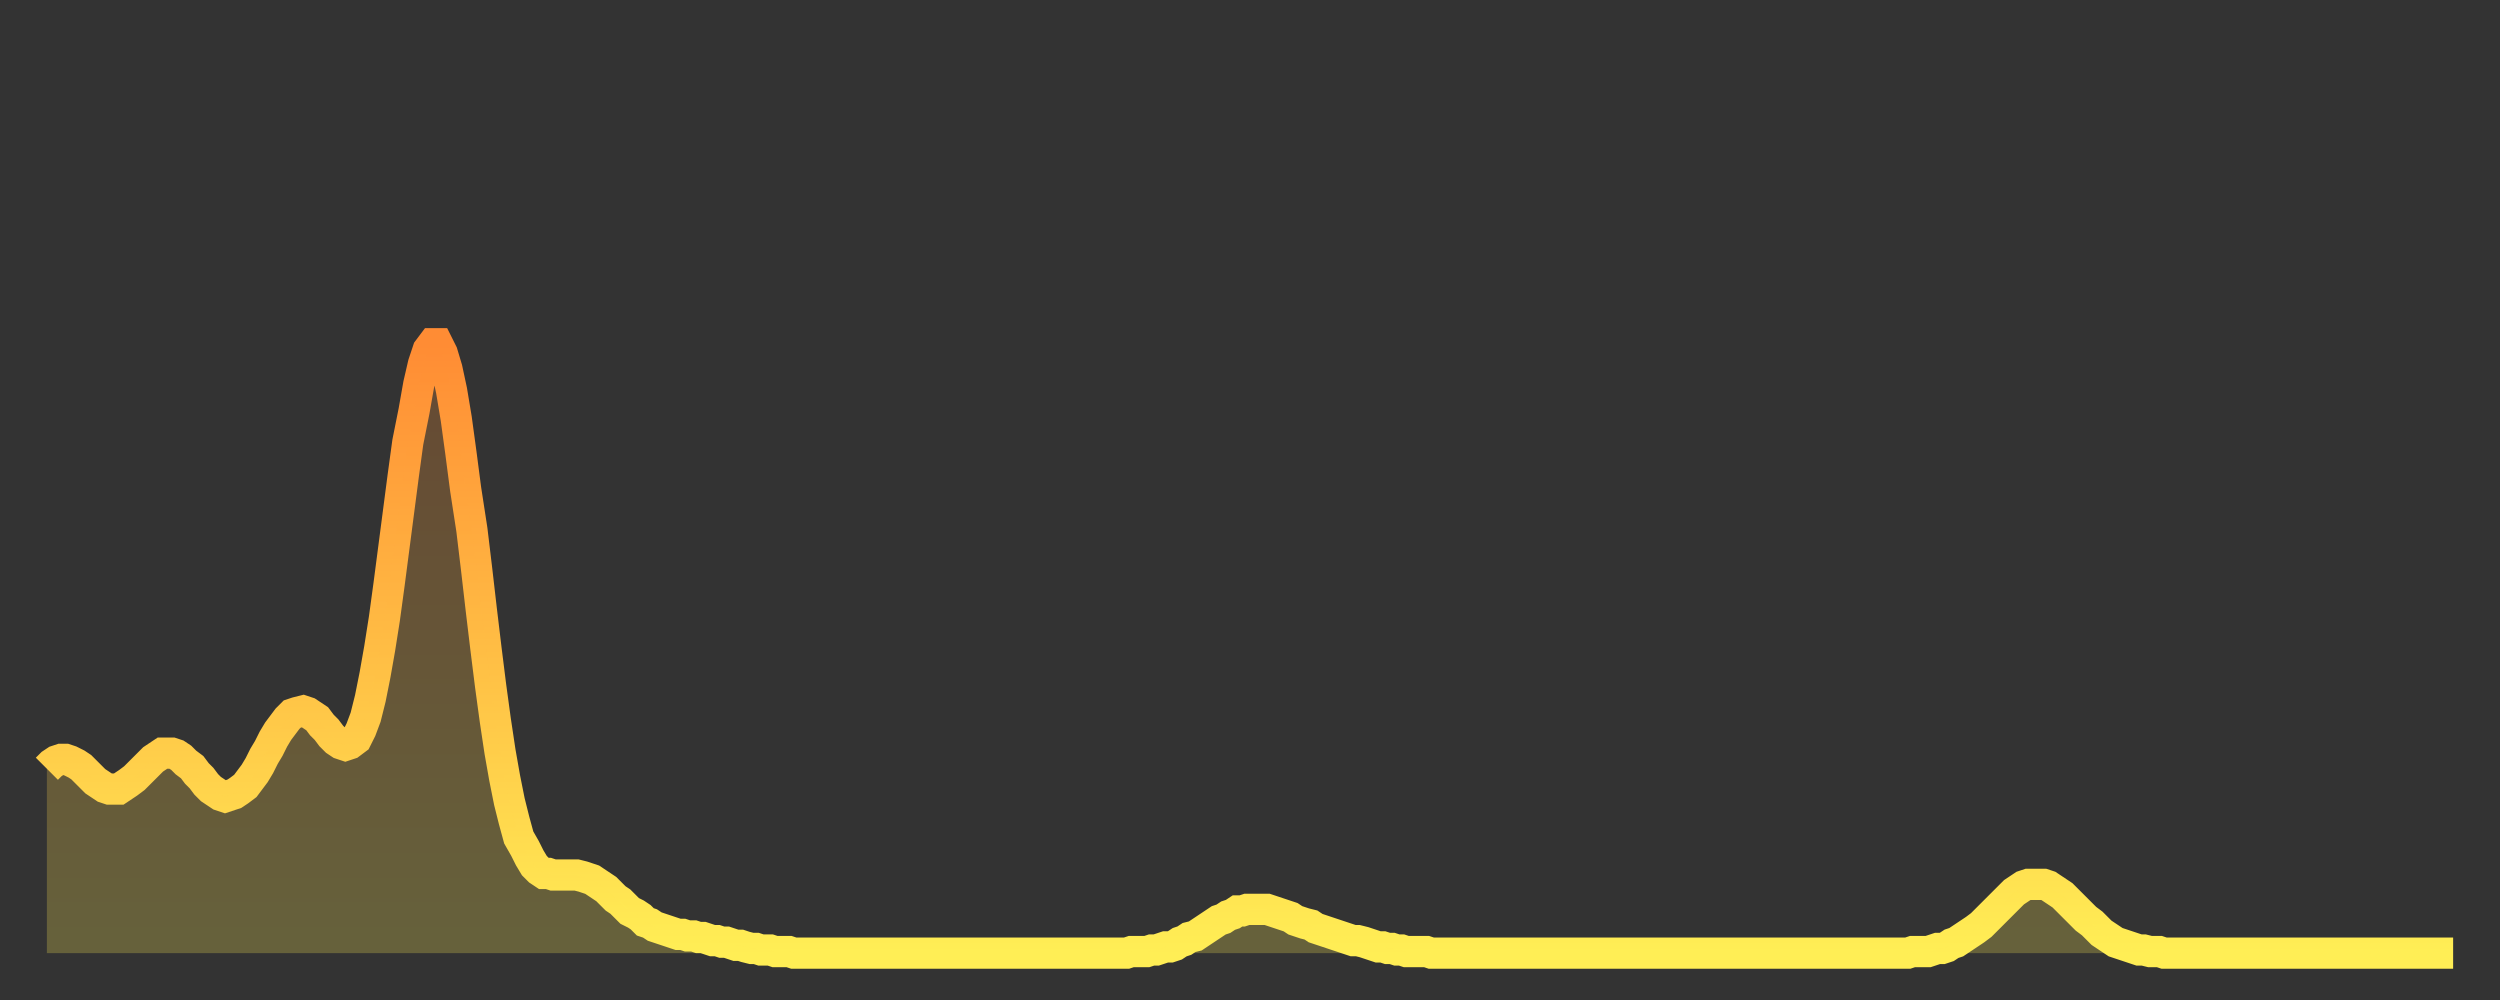
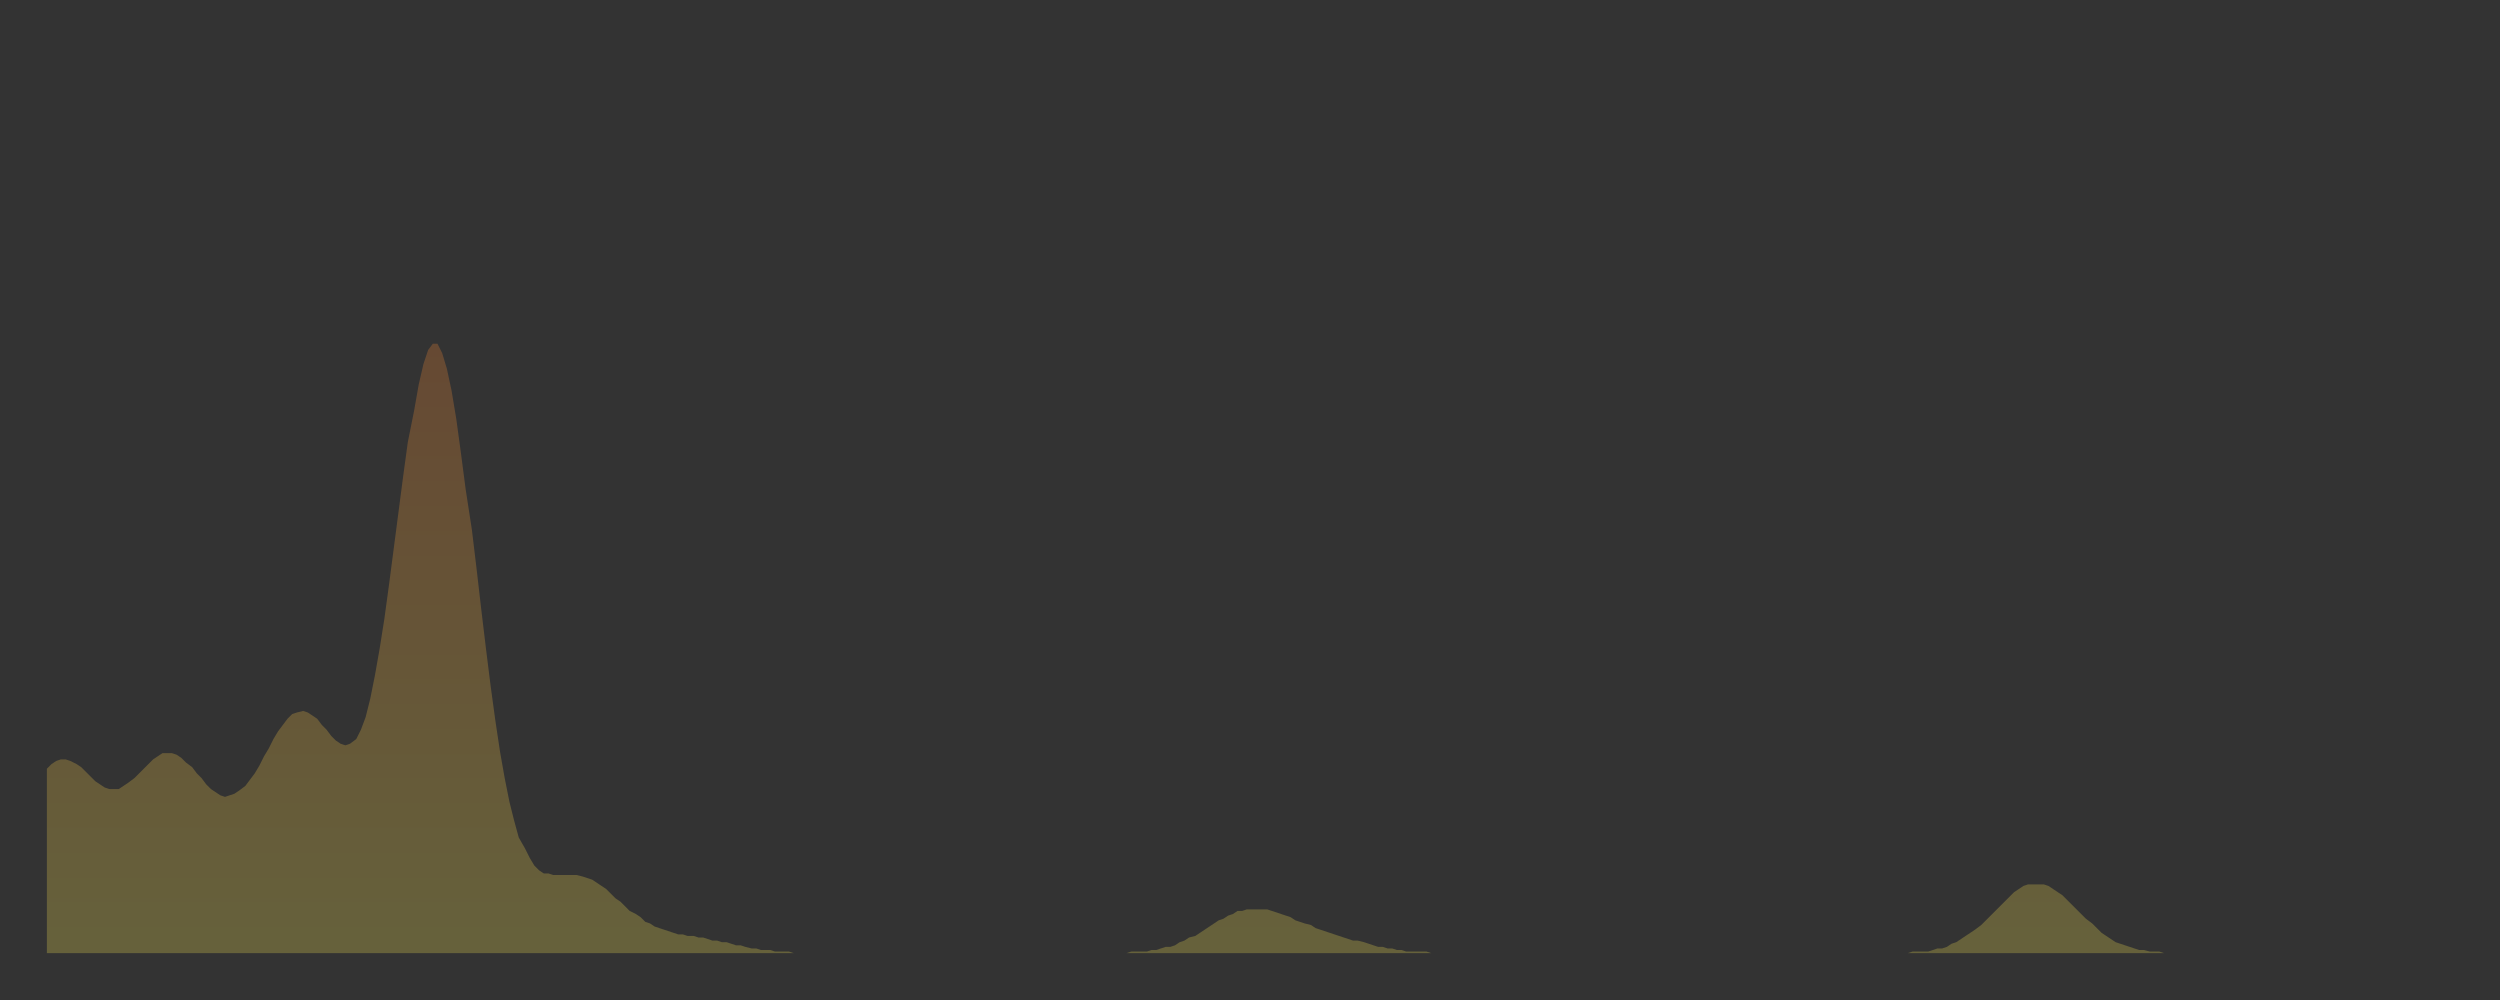
<svg xmlns="http://www.w3.org/2000/svg" baseProfile="full" height="64" version="1.1" width="160">
  <rect width="100%" height="100%" fill="#333333" stroke="none" />
  <defs>
    <linearGradient id="id972520" x1="0" x2="0" y1="0" y2="1">
      <stop offset="0%" stop-color="#ff8c34" />
      <stop offset="50%" stop-color="#ffbd44" />
      <stop offset="100%" stop-color="#ffee55" />
    </linearGradient>
  </defs>
  <g transform="translate(3,3)">
    <g>
-       <path d="M 0.0 46.2 0.3 45.9 0.6 45.7 0.9 45.6 1.2 45.6 1.5 45.7 1.9 45.9 2.2 46.1 2.5 46.4 2.8 46.7 3.1 47.0 3.4 47.2 3.7 47.4 4.0 47.5 4.3 47.5 4.6 47.5 4.9 47.3 5.2 47.1 5.6 46.8 5.9 46.5 6.2 46.2 6.5 45.9 6.8 45.6 7.1 45.4 7.4 45.2 7.7 45.2 8.0 45.2 8.3 45.3 8.6 45.5 8.9 45.8 9.3 46.1 9.6 46.5 9.9 46.8 10.2 47.2 10.5 47.5 10.8 47.7 11.1 47.9 11.4 48.0 11.7 47.9 12.0 47.8 12.3 47.6 12.7 47.3 13.0 46.9 13.3 46.5 13.6 46.0 13.9 45.4 14.2 44.9 14.5 44.3 14.8 43.8 15.1 43.4 15.4 43.0 15.7 42.7 16.0 42.6 16.4 42.5 16.7 42.6 17.0 42.8 17.3 43.0 17.6 43.4 17.9 43.7 18.2 44.1 18.5 44.4 18.8 44.6 19.1 44.7 19.4 44.6 19.8 44.3 20.1 43.7 20.4 42.9 20.7 41.7 21.0 40.2 21.3 38.5 21.6 36.6 21.9 34.4 22.2 32.1 22.5 29.8 22.8 27.5 23.1 25.3 23.5 23.3 23.8 21.6 24.1 20.3 24.4 19.4 24.7 19.0 25.0 19.0 25.3 19.6 25.6 20.6 25.9 22.0 26.2 23.8 26.5 26.0 26.8 28.3 27.2 30.9 27.5 33.4 27.8 36.0 28.1 38.5 28.4 40.9 28.7 43.1 29.0 45.1 29.3 46.8 29.6 48.3 29.9 49.5 30.2 50.6 30.6 51.3 30.9 51.9 31.2 52.4 31.5 52.7 31.8 52.9 32.1 52.9 32.4 53.0 32.7 53.0 33.0 53.0 33.3 53.0 33.6 53.0 33.9 53.0 34.3 53.1 34.6 53.2 34.9 53.3 35.2 53.5 35.5 53.7 35.8 53.9 36.1 54.2 36.4 54.5 36.7 54.7 37.0 55.0 37.3 55.3 37.7 55.5 38.0 55.7 38.3 56.0 38.6 56.1 38.9 56.3 39.2 56.4 39.5 56.5 39.8 56.6 40.1 56.7 40.4 56.8 40.7 56.8 41.0 56.9 41.4 56.9 41.7 57.0 42.0 57.0 42.3 57.1 42.6 57.2 42.9 57.2 43.2 57.3 43.5 57.3 43.8 57.4 44.1 57.5 44.4 57.5 44.7 57.6 45.1 57.7 45.4 57.7 45.7 57.8 46.0 57.8 46.3 57.8 46.6 57.9 46.9 57.9 47.2 57.9 47.5 57.9 47.8 58.0 48.1 58.0 48.5 58.0 48.8 58.0 49.1 58.0 49.4 58.0 49.7 58.0 50.0 58.0 50.3 58.0 50.6 58.0 50.9 58.0 51.2 58.0 51.5 58.0 51.8 58.0 52.2 58.0 52.5 58.0 52.8 58.0 53.1 58.0 53.4 58.0 53.7 58.0 54.0 58.0 54.3 58.0 54.6 58.0 54.9 58.0 55.2 58.0 55.6 58.0 55.9 58.0 56.2 58.0 56.5 58.0 56.8 58.0 57.1 58.0 57.4 58.0 57.7 58.0 58.0 58.0 58.3 58.0 58.6 58.0 58.9 58.0 59.3 58.0 59.6 58.0 59.9 58.0 60.2 58.0 60.5 58.0 60.8 58.0 61.1 58.0 61.4 58.0 61.7 58.0 62.0 58.0 62.3 58.0 62.6 58.0 63.0 58.0 63.3 58.0 63.6 58.0 63.9 58.0 64.2 58.0 64.5 58.0 64.8 58.0 65.1 58.0 65.4 58.0 65.7 58.0 66.0 58.0 66.4 58.0 66.7 58.0 67.0 58.0 67.3 58.0 67.6 58.0 67.9 58.0 68.2 58.0 68.5 58.0 68.8 58.0 69.1 58.0 69.4 57.9 69.7 57.9 70.1 57.9 70.4 57.9 70.7 57.8 71.0 57.8 71.3 57.7 71.6 57.6 71.9 57.6 72.2 57.5 72.5 57.3 72.8 57.2 73.1 57.0 73.5 56.9 73.8 56.7 74.1 56.5 74.4 56.3 74.7 56.1 75.0 55.9 75.3 55.8 75.6 55.6 75.9 55.5 76.2 55.3 76.5 55.3 76.8 55.2 77.2 55.2 77.5 55.2 77.8 55.2 78.1 55.2 78.4 55.3 78.7 55.4 79.0 55.5 79.3 55.6 79.6 55.7 79.9 55.9 80.2 56.0 80.5 56.1 80.9 56.2 81.2 56.4 81.5 56.5 81.8 56.6 82.1 56.7 82.4 56.8 82.7 56.9 83.0 57.0 83.3 57.1 83.6 57.2 83.9 57.2 84.3 57.3 84.6 57.4 84.9 57.5 85.2 57.6 85.5 57.6 85.8 57.7 86.1 57.7 86.4 57.8 86.7 57.8 87.0 57.9 87.3 57.9 87.6 57.9 88.0 57.9 88.3 57.9 88.6 58.0 88.9 58.0 89.2 58.0 89.5 58.0 89.8 58.0 90.1 58.0 90.4 58.0 90.7 58.0 91.0 58.0 91.4 58.0 91.7 58.0 92.0 58.0 92.3 58.0 92.6 58.0 92.9 58.0 93.2 58.0 93.5 58.0 93.8 58.0 94.1 58.0 94.4 58.0 94.7 58.0 95.1 58.0 95.4 58.0 95.7 58.0 96.0 58.0 96.3 58.0 96.6 58.0 96.9 58.0 97.2 58.0 97.5 58.0 97.8 58.0 98.1 58.0 98.4 58.0 98.8 58.0 99.1 58.0 99.4 58.0 99.7 58.0 100.0 58.0 100.3 58.0 100.6 58.0 100.9 58.0 101.2 58.0 101.5 58.0 101.8 58.0 102.2 58.0 102.5 58.0 102.8 58.0 103.1 58.0 103.4 58.0 103.7 58.0 104.0 58.0 104.3 58.0 104.6 58.0 104.9 58.0 105.2 58.0 105.5 58.0 105.9 58.0 106.2 58.0 106.5 58.0 106.8 58.0 107.1 58.0 107.4 58.0 107.7 58.0 108.0 58.0 108.3 58.0 108.6 58.0 108.9 58.0 109.3 58.0 109.6 58.0 109.9 58.0 110.2 58.0 110.5 58.0 110.8 58.0 111.1 58.0 111.4 58.0 111.7 58.0 112.0 58.0 112.3 58.0 112.6 58.0 113.0 58.0 113.3 58.0 113.6 58.0 113.9 58.0 114.2 58.0 114.5 58.0 114.8 58.0 115.1 58.0 115.4 58.0 115.7 58.0 116.0 58.0 116.3 58.0 116.7 58.0 117.0 58.0 117.3 58.0 117.6 58.0 117.9 58.0 118.2 58.0 118.5 58.0 118.8 58.0 119.1 58.0 119.4 57.9 119.7 57.9 120.1 57.9 120.4 57.9 120.7 57.8 121.0 57.7 121.3 57.7 121.6 57.6 121.9 57.4 122.2 57.3 122.5 57.1 122.8 56.9 123.1 56.7 123.4 56.5 123.8 56.2 124.1 55.9 124.4 55.6 124.7 55.3 125.0 55.0 125.3 54.7 125.6 54.4 125.9 54.1 126.2 53.9 126.5 53.7 126.8 53.6 127.2 53.6 127.5 53.6 127.8 53.6 128.1 53.7 128.4 53.9 128.7 54.1 129.0 54.3 129.3 54.6 129.6 54.9 129.9 55.2 130.2 55.5 130.5 55.8 130.9 56.1 131.2 56.4 131.5 56.7 131.8 56.9 132.1 57.1 132.4 57.3 132.7 57.4 133.0 57.5 133.3 57.6 133.6 57.7 133.9 57.8 134.2 57.8 134.6 57.9 134.9 57.9 135.2 57.9 135.5 58.0 135.8 58.0 136.1 58.0 136.4 58.0 136.7 58.0 137.0 58.0 137.3 58.0 137.6 58.0 138.0 58.0 138.3 58.0 138.6 58.0 138.9 58.0 139.2 58.0 139.5 58.0 139.8 58.0 140.1 58.0 140.4 58.0 140.7 58.0 141.0 58.0 141.3 58.0 141.7 58.0 142.0 58.0 142.3 58.0 142.6 58.0 142.9 58.0 143.2 58.0 143.5 58.0 143.8 58.0 144.1 58.0 144.4 58.0 144.7 58.0 145.1 58.0 145.4 58.0 145.7 58.0 146.0 58.0 146.3 58.0 146.6 58.0 146.9 58.0 147.2 58.0 147.5 58.0 147.8 58.0 148.1 58.0 148.4 58.0 148.8 58.0 149.1 58.0 149.4 58.0 149.7 58.0 150.0 58.0 150.3 58.0 150.6 58.0 150.9 58.0 151.2 58.0 151.5 58.0 151.8 58.0 152.1 58.0 152.5 58.0 152.8 58.0 153.1 58.0 153.4 58.0 153.7 58.0 154.0 58.0" fill="none" id="graph-curve" opacity="1" stroke="url(#id972520)" stroke-width="2" />
      <path d="M 0 58 L 0.0 46.2 0.3 45.9 0.6 45.7 0.9 45.6 1.2 45.6 1.5 45.7 1.9 45.9 2.2 46.1 2.5 46.4 2.8 46.7 3.1 47.0 3.4 47.2 3.7 47.4 4.0 47.5 4.3 47.5 4.6 47.5 4.9 47.3 5.2 47.1 5.6 46.8 5.9 46.5 6.2 46.2 6.5 45.9 6.8 45.6 7.1 45.4 7.4 45.2 7.7 45.2 8.0 45.2 8.3 45.3 8.6 45.5 8.9 45.8 9.3 46.1 9.6 46.5 9.9 46.8 10.2 47.2 10.5 47.5 10.8 47.7 11.1 47.9 11.4 48.0 11.7 47.9 12.0 47.8 12.3 47.6 12.7 47.3 13.0 46.9 13.3 46.5 13.6 46.0 13.9 45.4 14.2 44.9 14.5 44.3 14.8 43.8 15.1 43.4 15.4 43.0 15.7 42.7 16.0 42.6 16.4 42.5 16.7 42.6 17.0 42.8 17.3 43.0 17.6 43.4 17.9 43.7 18.2 44.1 18.5 44.4 18.8 44.6 19.1 44.7 19.4 44.6 19.8 44.3 20.1 43.7 20.4 42.9 20.7 41.7 21.0 40.2 21.3 38.5 21.6 36.6 21.9 34.4 22.2 32.1 22.5 29.8 22.8 27.5 23.1 25.3 23.5 23.3 23.8 21.6 24.1 20.3 24.4 19.4 24.7 19.0 25.0 19.0 25.3 19.6 25.6 20.6 25.9 22.0 26.2 23.8 26.5 26.0 26.8 28.3 27.2 30.9 27.5 33.4 27.8 36.0 28.1 38.5 28.4 40.9 28.7 43.1 29.0 45.1 29.3 46.8 29.6 48.3 29.9 49.5 30.2 50.6 30.6 51.3 30.9 51.9 31.2 52.4 31.5 52.7 31.8 52.9 32.1 52.9 32.4 53.0 32.7 53.0 33.0 53.0 33.3 53.0 33.6 53.0 33.9 53.0 34.3 53.1 34.6 53.2 34.9 53.3 35.2 53.5 35.5 53.7 35.8 53.9 36.1 54.2 36.4 54.5 36.7 54.7 37.0 55.0 37.3 55.3 37.7 55.5 38.0 55.7 38.3 56.0 38.6 56.1 38.9 56.3 39.2 56.4 39.5 56.5 39.8 56.6 40.1 56.7 40.4 56.8 40.7 56.8 41.0 56.9 41.4 56.9 41.7 57.0 42.0 57.0 42.3 57.1 42.6 57.2 42.9 57.2 43.2 57.3 43.5 57.3 43.8 57.4 44.1 57.5 44.4 57.5 44.7 57.6 45.1 57.7 45.4 57.7 45.7 57.8 46.0 57.8 46.3 57.8 46.6 57.9 46.9 57.9 47.2 57.9 47.5 57.9 47.8 58.0 48.1 58.0 48.5 58.0 48.8 58.0 49.1 58.0 49.4 58.0 49.7 58.0 50.0 58.0 50.3 58.0 50.6 58.0 50.9 58.0 51.2 58.0 51.5 58.0 51.8 58.0 52.2 58.0 52.5 58.0 52.8 58.0 53.1 58.0 53.4 58.0 53.7 58.0 54.0 58.0 54.3 58.0 54.6 58.0 54.9 58.0 55.2 58.0 55.6 58.0 55.9 58.0 56.2 58.0 56.5 58.0 56.8 58.0 57.1 58.0 57.4 58.0 57.7 58.0 58.0 58.0 58.3 58.0 58.6 58.0 58.9 58.0 59.3 58.0 59.6 58.0 59.9 58.0 60.2 58.0 60.5 58.0 60.8 58.0 61.1 58.0 61.4 58.0 61.7 58.0 62.0 58.0 62.3 58.0 62.6 58.0 63.0 58.0 63.3 58.0 63.6 58.0 63.9 58.0 64.2 58.0 64.5 58.0 64.8 58.0 65.1 58.0 65.4 58.0 65.7 58.0 66.0 58.0 66.4 58.0 66.7 58.0 67.0 58.0 67.3 58.0 67.6 58.0 67.9 58.0 68.2 58.0 68.5 58.0 68.8 58.0 69.1 58.0 69.4 57.9 69.7 57.9 70.1 57.9 70.4 57.9 70.7 57.8 71.0 57.8 71.3 57.7 71.6 57.6 71.9 57.6 72.2 57.5 72.5 57.3 72.8 57.2 73.1 57.0 73.5 56.9 73.8 56.7 74.1 56.5 74.4 56.3 74.7 56.1 75.0 55.9 75.3 55.8 75.6 55.6 75.9 55.5 76.2 55.3 76.5 55.3 76.8 55.2 77.2 55.2 77.5 55.2 77.8 55.2 78.1 55.2 78.4 55.3 78.7 55.4 79.0 55.5 79.3 55.6 79.6 55.7 79.9 55.9 80.2 56.0 80.5 56.1 80.9 56.2 81.2 56.4 81.5 56.5 81.8 56.6 82.1 56.7 82.4 56.8 82.7 56.9 83.0 57.0 83.3 57.1 83.6 57.2 83.9 57.2 84.3 57.3 84.6 57.4 84.9 57.5 85.2 57.6 85.5 57.6 85.8 57.7 86.1 57.7 86.4 57.8 86.7 57.8 87.0 57.9 87.3 57.9 87.6 57.9 88.0 57.9 88.3 57.9 88.6 58.0 88.9 58.0 89.2 58.0 89.5 58.0 89.8 58.0 90.1 58.0 90.4 58.0 90.7 58.0 91.0 58.0 91.4 58.0 91.7 58.0 92.0 58.0 92.3 58.0 92.6 58.0 92.9 58.0 93.2 58.0 93.5 58.0 93.8 58.0 94.1 58.0 94.4 58.0 94.7 58.0 95.1 58.0 95.4 58.0 95.7 58.0 96.0 58.0 96.3 58.0 96.6 58.0 96.9 58.0 97.2 58.0 97.5 58.0 97.8 58.0 98.1 58.0 98.4 58.0 98.8 58.0 99.1 58.0 99.4 58.0 99.7 58.0 100.0 58.0 100.3 58.0 100.6 58.0 100.9 58.0 101.2 58.0 101.5 58.0 101.8 58.0 102.2 58.0 102.5 58.0 102.8 58.0 103.1 58.0 103.4 58.0 103.7 58.0 104.0 58.0 104.3 58.0 104.6 58.0 104.9 58.0 105.2 58.0 105.5 58.0 105.9 58.0 106.2 58.0 106.5 58.0 106.8 58.0 107.1 58.0 107.4 58.0 107.7 58.0 108.0 58.0 108.3 58.0 108.6 58.0 108.9 58.0 109.3 58.0 109.6 58.0 109.9 58.0 110.2 58.0 110.5 58.0 110.8 58.0 111.1 58.0 111.4 58.0 111.7 58.0 112.0 58.0 112.3 58.0 112.6 58.0 113.0 58.0 113.3 58.0 113.6 58.0 113.9 58.0 114.2 58.0 114.5 58.0 114.8 58.0 115.1 58.0 115.4 58.0 115.7 58.0 116.0 58.0 116.3 58.0 116.7 58.0 117.0 58.0 117.3 58.0 117.6 58.0 117.9 58.0 118.2 58.0 118.5 58.0 118.8 58.0 119.1 58.0 119.4 57.9 119.7 57.9 120.1 57.9 120.4 57.9 120.7 57.8 121.0 57.7 121.3 57.7 121.6 57.6 121.9 57.4 122.2 57.3 122.5 57.1 122.8 56.9 123.1 56.7 123.4 56.5 123.8 56.2 124.1 55.9 124.4 55.6 124.7 55.3 125.0 55.0 125.3 54.7 125.6 54.4 125.9 54.1 126.2 53.9 126.5 53.7 126.8 53.6 127.2 53.6 127.5 53.6 127.8 53.6 128.1 53.7 128.4 53.9 128.7 54.1 129.0 54.3 129.3 54.6 129.6 54.9 129.9 55.2 130.2 55.5 130.5 55.8 130.9 56.1 131.2 56.4 131.5 56.7 131.8 56.9 132.1 57.1 132.4 57.3 132.7 57.4 133.0 57.5 133.3 57.6 133.6 57.7 133.9 57.8 134.2 57.8 134.6 57.9 134.9 57.9 135.2 57.9 135.5 58.0 135.8 58.0 136.1 58.0 136.4 58.0 136.7 58.0 137.0 58.0 137.3 58.0 137.6 58.0 138.0 58.0 138.3 58.0 138.6 58.0 138.9 58.0 139.2 58.0 139.5 58.0 139.8 58.0 140.1 58.0 140.4 58.0 140.7 58.0 141.0 58.0 141.3 58.0 141.7 58.0 142.0 58.0 142.3 58.0 142.6 58.0 142.9 58.0 143.2 58.0 143.5 58.0 143.8 58.0 144.1 58.0 144.4 58.0 144.7 58.0 145.1 58.0 145.4 58.0 145.7 58.0 146.0 58.0 146.3 58.0 146.6 58.0 146.9 58.0 147.2 58.0 147.5 58.0 147.8 58.0 148.1 58.0 148.4 58.0 148.8 58.0 149.1 58.0 149.4 58.0 149.7 58.0 150.0 58.0 150.3 58.0 150.6 58.0 150.9 58.0 151.2 58.0 151.5 58.0 151.8 58.0 152.1 58.0 152.5 58.0 152.8 58.0 153.1 58.0 153.4 58.0 153.7 58.0 154.0 58.0 154 58" fill="url(#id972520)" fill-opacity=".25" id="graph-shadow" />
    </g>
  </g>
</svg>